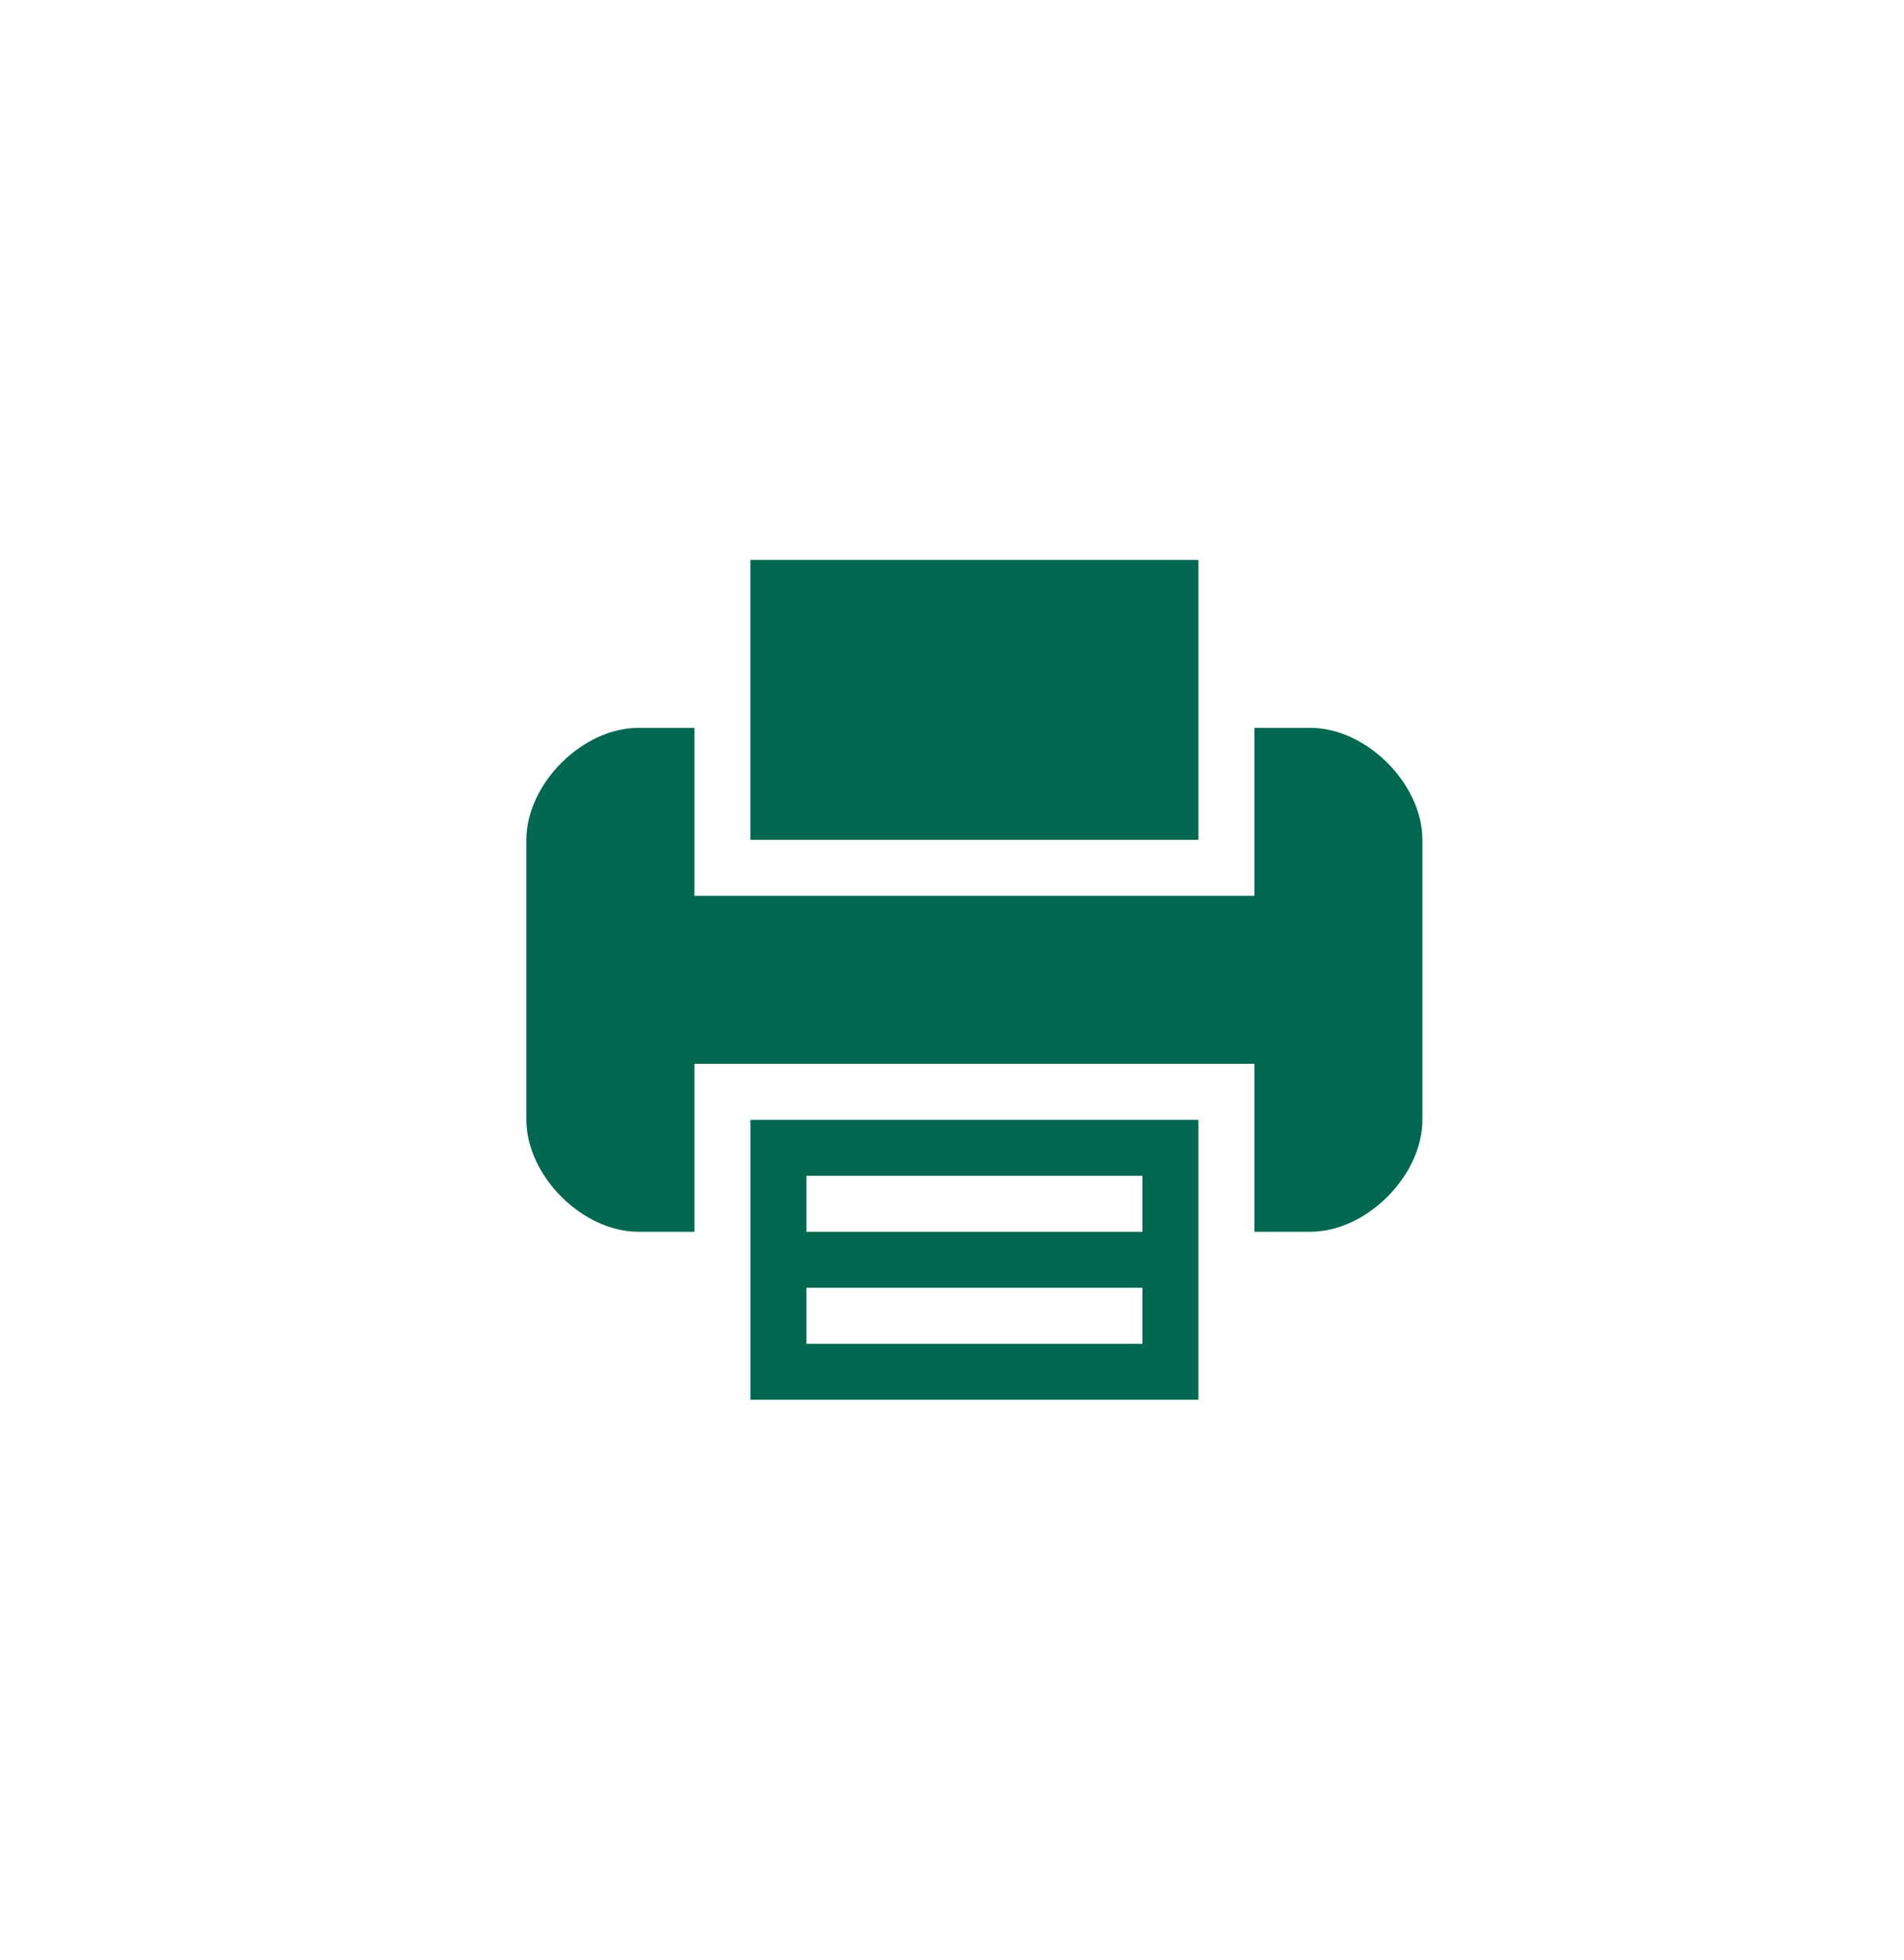
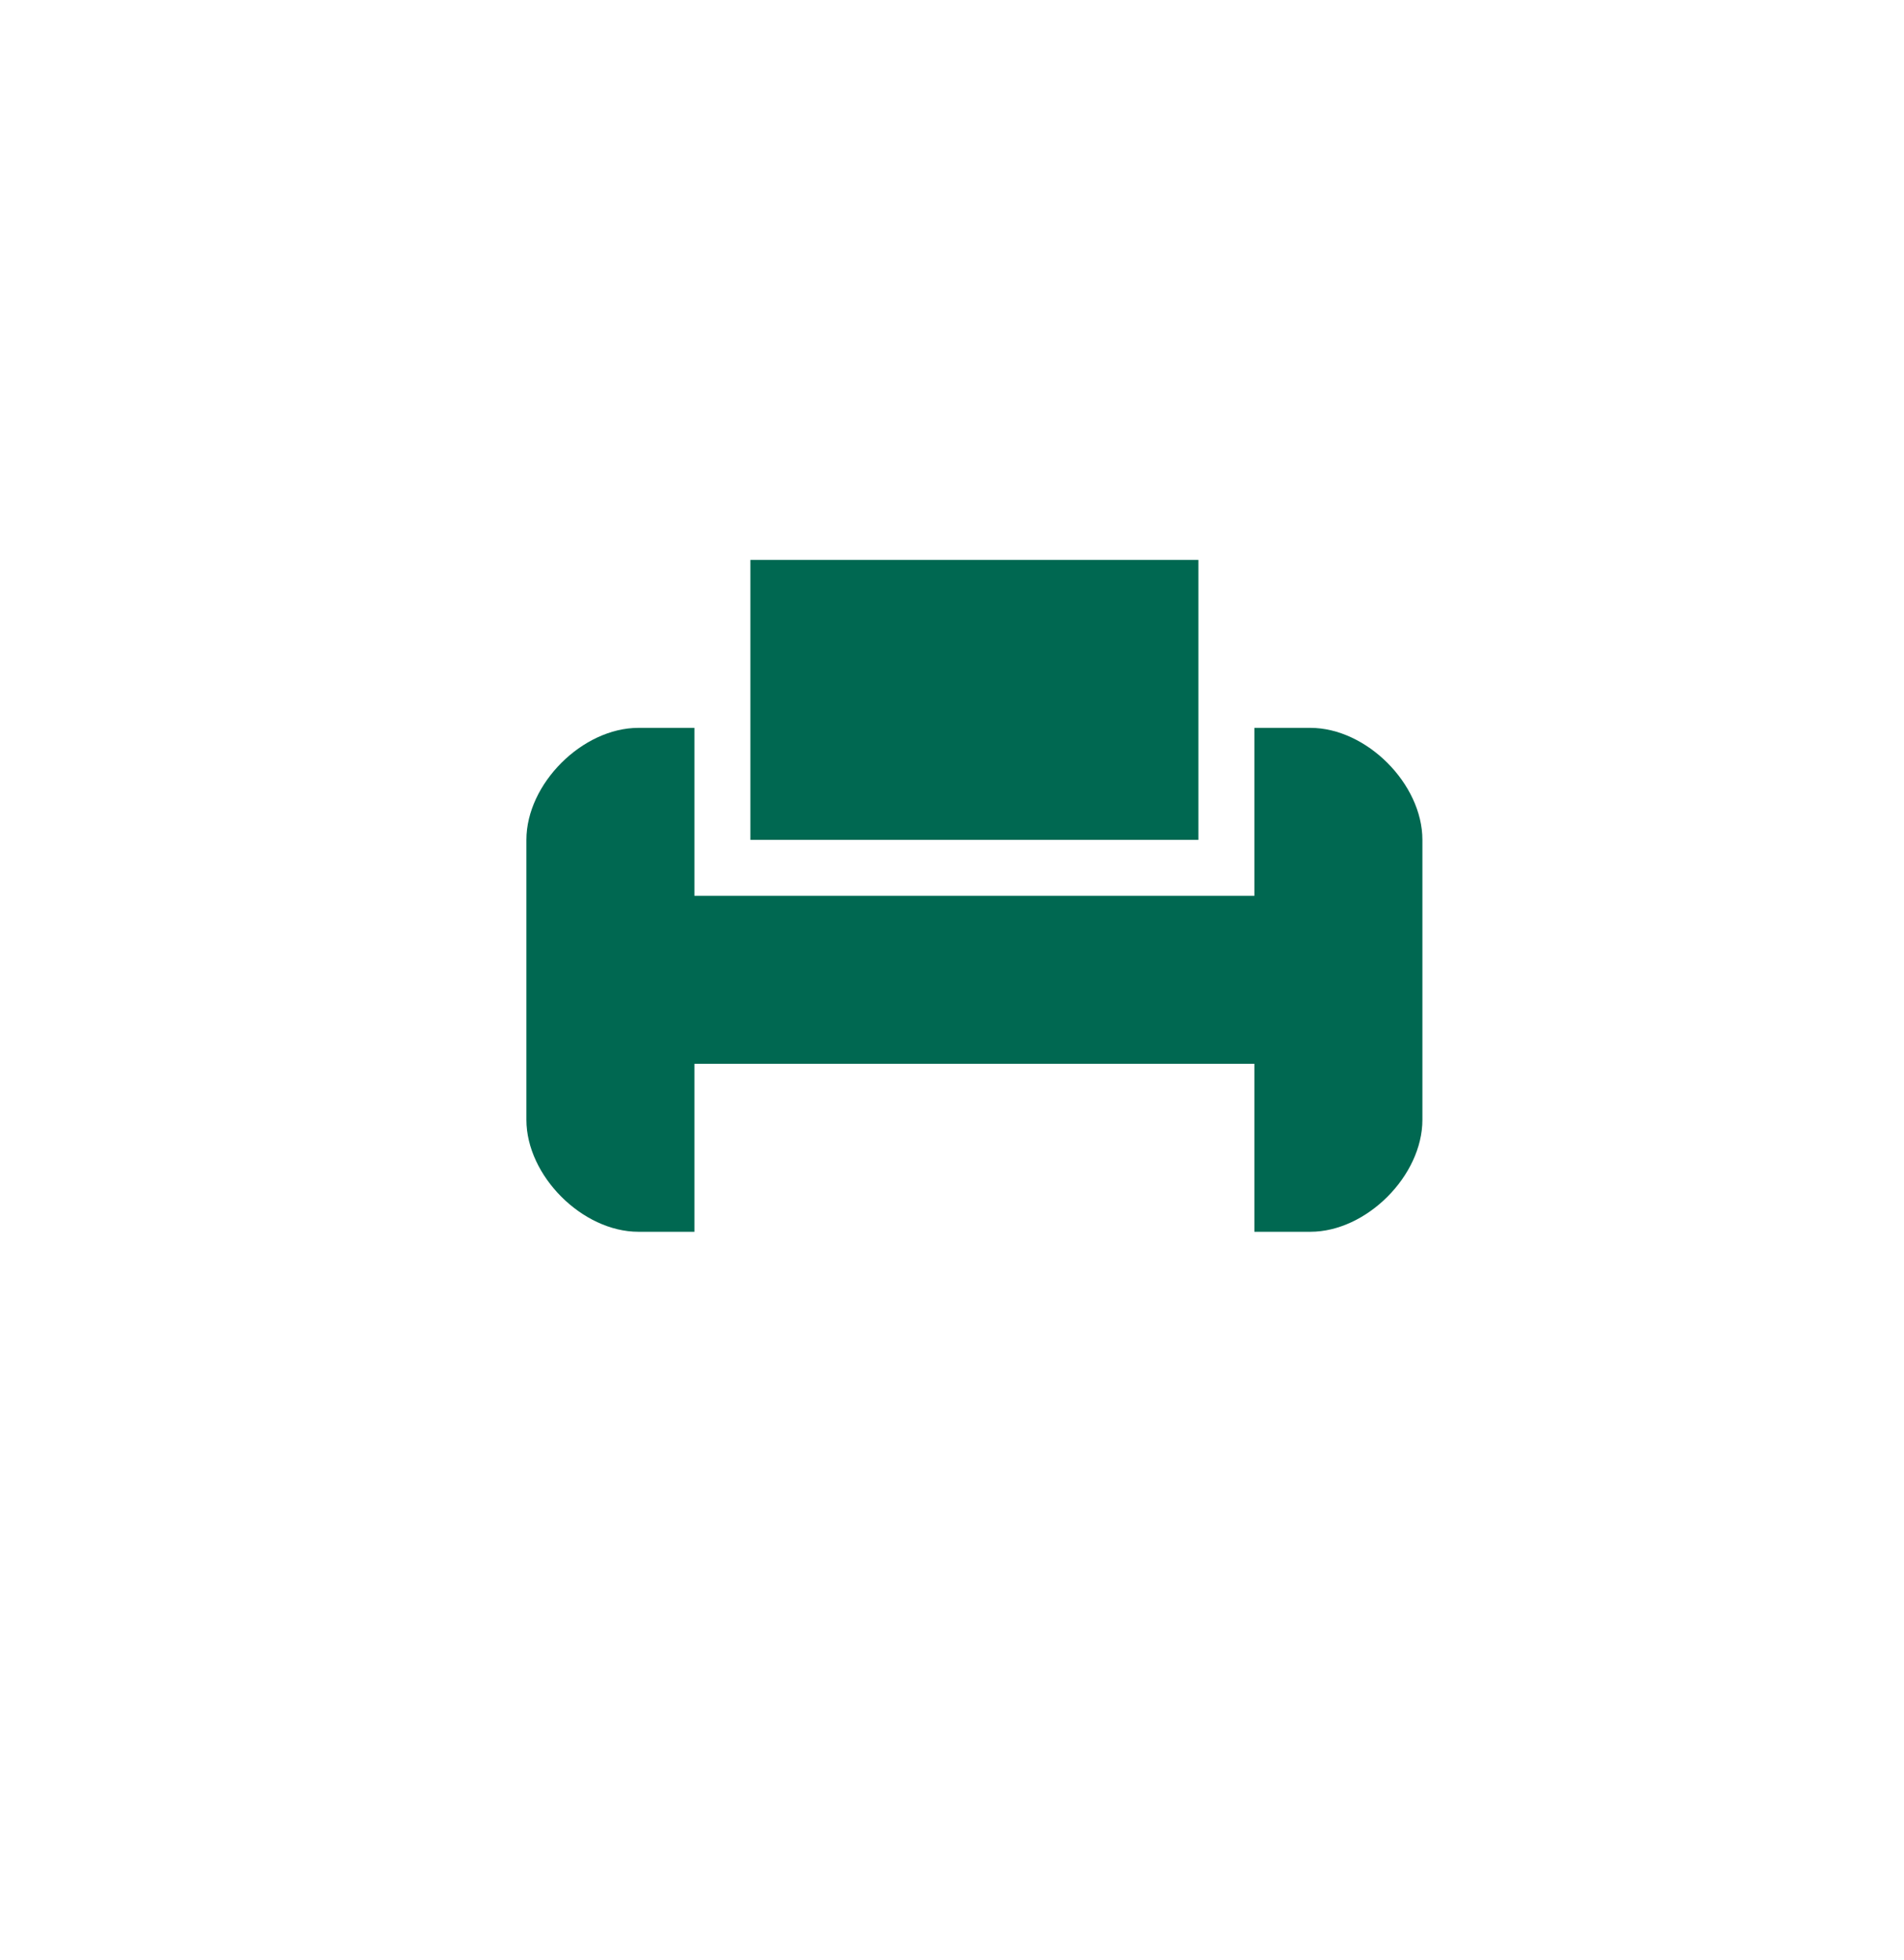
<svg xmlns="http://www.w3.org/2000/svg" version="1.1" id="圖層_1" x="0px" y="0px" viewBox="0 0 17 17.5" enable-background="new 0 0 17 17.5" xml:space="preserve">
  <g display="none">
-     <path fill-rule="evenodd" clip-rule="evenodd" fill="#006851" d="M8.7,1.5c2,0,3.8,0.8,5.1,2.1c1.3,1.3,2.1,3.1,2.1,5.1   c0,2-0.8,3.8-2.1,5.1c-1.3,1.3-3.1,2.1-5.1,2.1c-2,0-3.8-0.8-5.1-2.1c-1.3-1.3-2.1-3.1-2.1-5.1c0-2,0.8-3.8,2.1-5.1   C4.9,2.3,6.7,1.5,8.7,1.5L8.7,1.5z M13.2,4.2c-1.2-1.2-2.8-1.9-4.5-1.9c-1.8,0-3.4,0.7-4.5,1.9C3,5.4,2.3,7,2.3,8.8   c0,1.8,0.7,3.4,1.9,4.5c1.2,1.2,2.8,1.9,4.5,1.9c1.8,0,3.4-0.7,4.5-1.9c1.1-1.1,1.9-2.8,1.9-4.5C15.1,7,14.4,5.4,13.2,4.2z" />
-     <path display="inline" fill-rule="evenodd" clip-rule="evenodd" fill="#006851" d="M4.9,12.3h0.4c0.1,0,0.1,0,0.2,0H12   c0.1,0,0.1,0,0.2,0h0.4c0.2,0,0.2-0.2,0.3-0.4c0,0,0-0.1,0-0.1c0-0.1,0-0.2-0.1-0.2c-0.1-0.5-0.3-1.2-0.4-1.3   c-0.1-0.3-0.3-0.5-0.5-0.8l-0.2-0.2c-0.1-0.1-0.2-0.2-0.3-0.3c-0.1-0.2-0.3-0.5-0.4-0.6c-0.3-0.5-0.4-0.9-0.4-1.5l0-0.4   c0.1,0,0.2,0,0.3,0l0,0c0.1,0.1,0.2,0.2,0.2,0.4c0,0.1,0,0.1,0,0.2c0,0,0,0.1-0.1,0.1c0,0.1-0.1,0.1-0.1,0.1c0,0.1,0,0.1,0,0.2   c0,0.2,0.1,0.4,0.5,0.6c0.4,0.1,0.8,0.3,1.4,0.3c0.2,0,0.3,0,0.4-0.1c0,0,0,0,0-0.1c0,0,0,0,0,0c0.1-0.1,0.1-0.3,0.1-0.6   c-0.1-0.8-0.5-1.4-1.2-1.8c-0.8-0.4-2-0.6-3.7-0.6h0C7,5.2,5.8,5.4,5,5.9c-0.7,0.4-1.2,1-1.2,1.8c0,0.3,0,0.5,0.1,0.6c0,0,0,0,0,0   c0,0,0,0,0,0.1c0.1,0.1,0.2,0.2,0.4,0.1C5,8.4,5.5,8.3,5.8,8.1C6.2,8,6.4,7.8,6.4,7.6c0-0.1,0-0.2,0-0.2c0,0,0-0.1-0.1-0.1   c0-0.1-0.1-0.1-0.1-0.1c0-0.1,0-0.1,0-0.2c0-0.2,0.1-0.3,0.2-0.4l0,0c0.1,0,0.2,0,0.3,0l0,0.4c0,0.5-0.1,1-0.4,1.5   C6.3,8.5,6.1,8.7,5.9,9C5.9,9.1,5.8,9.2,5.7,9.3L5.5,9.4C5.3,9.7,5.1,10,5,10.2c-0.1,0.1-0.3,0.8-0.4,1.3c0,0.1,0,0.1,0,0.2   c0,0.1,0,0.1,0,0.1C4.6,12.1,4.7,12.2,4.9,12.3L4.9,12.3z M7.4,6.2L7.4,6.2c0.5,0.1,0.9,0.1,1.3,0.1l0,0c0.4,0,0.8,0,1.2-0.1h0V7   c0,0.2-0.1,0.3-0.2,0.3C9.7,7.4,9.6,7.4,9.5,7.4l0,0l0,0c-0.1,0-0.1,0-0.2,0h0H8.1h0c-0.1,0-0.1,0-0.2,0l0,0l0,0   c-0.1,0-0.2,0-0.3-0.1C7.5,7.3,7.4,7.1,7.4,7V6.2L7.4,6.2z M8.5,11.8c-0.6-0.1-1-0.3-1.3-0.6c-0.4-0.4-0.5-0.9-0.5-1.4   c0-0.6,0.2-1.1,0.5-1.4c0.3-0.4,0.8-0.6,1.3-0.6l0,0h0l0,0h0l0,0h0l0,0h0l0,0h0l0,0h0l0,0h0l0,0h0l0,0h0l0,0h0l0,0h0l0,0h0l0,0h0   l0,0h0l0,0h0l0,0h0l0,0c0.6,0.1,1,0.3,1.3,0.6c0.4,0.4,0.5,0.9,0.5,1.4c0,0.6-0.2,1-0.5,1.4c-0.4,0.4-0.8,0.6-1.3,0.6l0,0h0l0,0h0   l0,0h0l0,0h0l0,0h0l0,0h0l0,0h0l0,0h0l0,0h0l0,0h0l0,0h0l0,0h0l0,0H8.5L8.5,11.8L8.5,11.8L8.5,11.8L8.5,11.8L8.5,11.8L8.5,11.8   L8.5,11.8z" />
-   </g>
+     </g>
  <g>
    <g display="none">
      <path display="inline" fill-rule="evenodd" clip-rule="evenodd" fill="#006851" d="M8.7,1.5c2,0,3.8,0.8,5.1,2.1    c1.3,1.3,2.1,3.1,2.1,5.1c0,2-0.8,3.8-2.1,5.1c-1.3,1.3-3.1,2.1-5.1,2.1c-2,0-3.8-0.8-5.1-2.1c-1.3-1.3-2.1-3.1-2.1-5.1    c0-2,0.8-3.8,2.1-5.1C4.9,2.3,6.7,1.5,8.7,1.5L8.7,1.5z M13.2,4.2C12,3.1,10.4,2.4,8.7,2.4c-1.8,0-3.4,0.7-4.5,1.9    C3,5.4,2.3,7,2.3,8.8c0,1.8,0.7,3.4,1.9,4.5c1.2,1.2,2.8,1.9,4.5,1.9c1.8,0,3.4-0.7,4.5-1.9c1.2-1.1,1.9-2.8,1.9-4.5    C15.1,7,14.4,5.4,13.2,4.2z" />
    </g>
    <g>
      <g>
        <g>
-           <path fill="#006851" d="M6.7,11v1.5h4V11v-1h-4V11z M7.2,10.5h3V11h-3V10.5z M7.2,11.5h3V12h-3V11.5z" />
          <polygon fill="#006851" points="10.7,6.5 10.7,5 6.7,5 6.7,6.5 6.7,7.5 10.7,7.5     " />
          <path fill="#006851" d="M11.7,6.5h-0.5v1V8h-5V7.5v-1H5.7c-0.5,0-1,0.5-1,1V10c0,0.5,0.5,1,1,1h0.5v-1V9.5h5V10v1h0.5      c0.5,0,1-0.5,1-1V7.5C12.7,7,12.2,6.5,11.7,6.5z" />
        </g>
      </g>
    </g>
  </g>
  <g display="none">
-     <path display="inline" fill-rule="evenodd" clip-rule="evenodd" fill="#006851" d="M8.5,9.2l1.8-1.8L11.7,6H8.5H5.4l1.3,1.4   L8.5,9.2L8.5,9.2z M13,6v5.6h-0.1l-2-2l0,0l-0.8-0.8L11,8.1L13,6L13,6L13,6z M4.1,6l2,2l0.8,0.8L6.2,9.6l-2,2H4.1L4.1,6L4.1,6   L4.1,6z M9.6,9.5l-0.7,0.8l-0.3,0.3l-0.3-0.3L7.5,9.6l-0.7,0.7l-1.4,1.4h3.1h3.1l-1.3-1.4l0,0L9.6,9.5z" />
    <path display="inline" fill-rule="evenodd" clip-rule="evenodd" fill="#006851" d="M8.7,1.5c2,0,3.8,0.8,5.1,2.1   c1.3,1.3,2.1,3.1,2.1,5.1c0,2-0.8,3.8-2.1,5.1c-1.3,1.3-3.1,2.1-5.1,2.1c-2,0-3.8-0.8-5.1-2.1c-1.3-1.3-2.1-3.1-2.1-5.1   c0-2,0.8-3.8,2.1-5.1C4.9,2.3,6.7,1.5,8.7,1.5L8.7,1.5z M13.2,4.2C12,3.1,10.4,2.4,8.7,2.4c-1.8,0-3.4,0.7-4.5,1.9   C3,5.4,2.3,7,2.3,8.8c0,1.8,0.7,3.4,1.9,4.5c1.2,1.2,2.8,1.9,4.5,1.9c1.8,0,3.4-0.7,4.5-1.9c1.2-1.1,1.9-2.8,1.9-4.5   C15.1,7,14.4,5.4,13.2,4.2z" />
  </g>
-   <path display="none" fill-rule="evenodd" clip-rule="evenodd" fill="#006851" d="M8.7,1.5c2,0,3.8,0.8,5.1,2.1  c1.3,1.3,2.1,3.1,2.1,5.1c0,2-0.8,3.8-2.1,5.1c-1.3,1.3-3.1,2.1-5.1,2.1c-2,0-3.8-0.8-5.1-2.1c-1.3-1.3-2.1-3.1-2.1-5.1  c0-2,0.8-3.8,2.1-5.1C4.9,2.3,6.7,1.5,8.7,1.5L8.7,1.5z M13.2,4.2C12,3.1,10.4,2.4,8.7,2.4c-1.8,0-3.4,0.7-4.5,1.9  C3,5.4,2.3,7,2.3,8.8c0,1.8,0.7,3.4,1.9,4.5c1.2,1.2,2.8,1.9,4.5,1.9c1.8,0,3.4-0.7,4.5-1.9c1.2-1.1,1.9-2.8,1.9-4.5  C15.1,7,14.4,5.4,13.2,4.2z" />
  <path display="none" fill-rule="evenodd" clip-rule="evenodd" fill="#006851" d="M8.7,4.6c1.6,0,2.9,1.3,2.9,2.9  c0,1.3-2.1,4-2.8,5.4c-0.7-1.6-3-3.9-3-5.4C5.8,5.9,7.1,4.6,8.7,4.6L8.7,4.6z M8.7,6.4c-0.5,0-0.8,0.4-0.8,0.8  c0,0.5,0.4,0.8,0.8,0.8c0.5,0,0.8-0.4,0.8-0.8C9.5,6.8,9.1,6.4,8.7,6.4z" />
</svg>